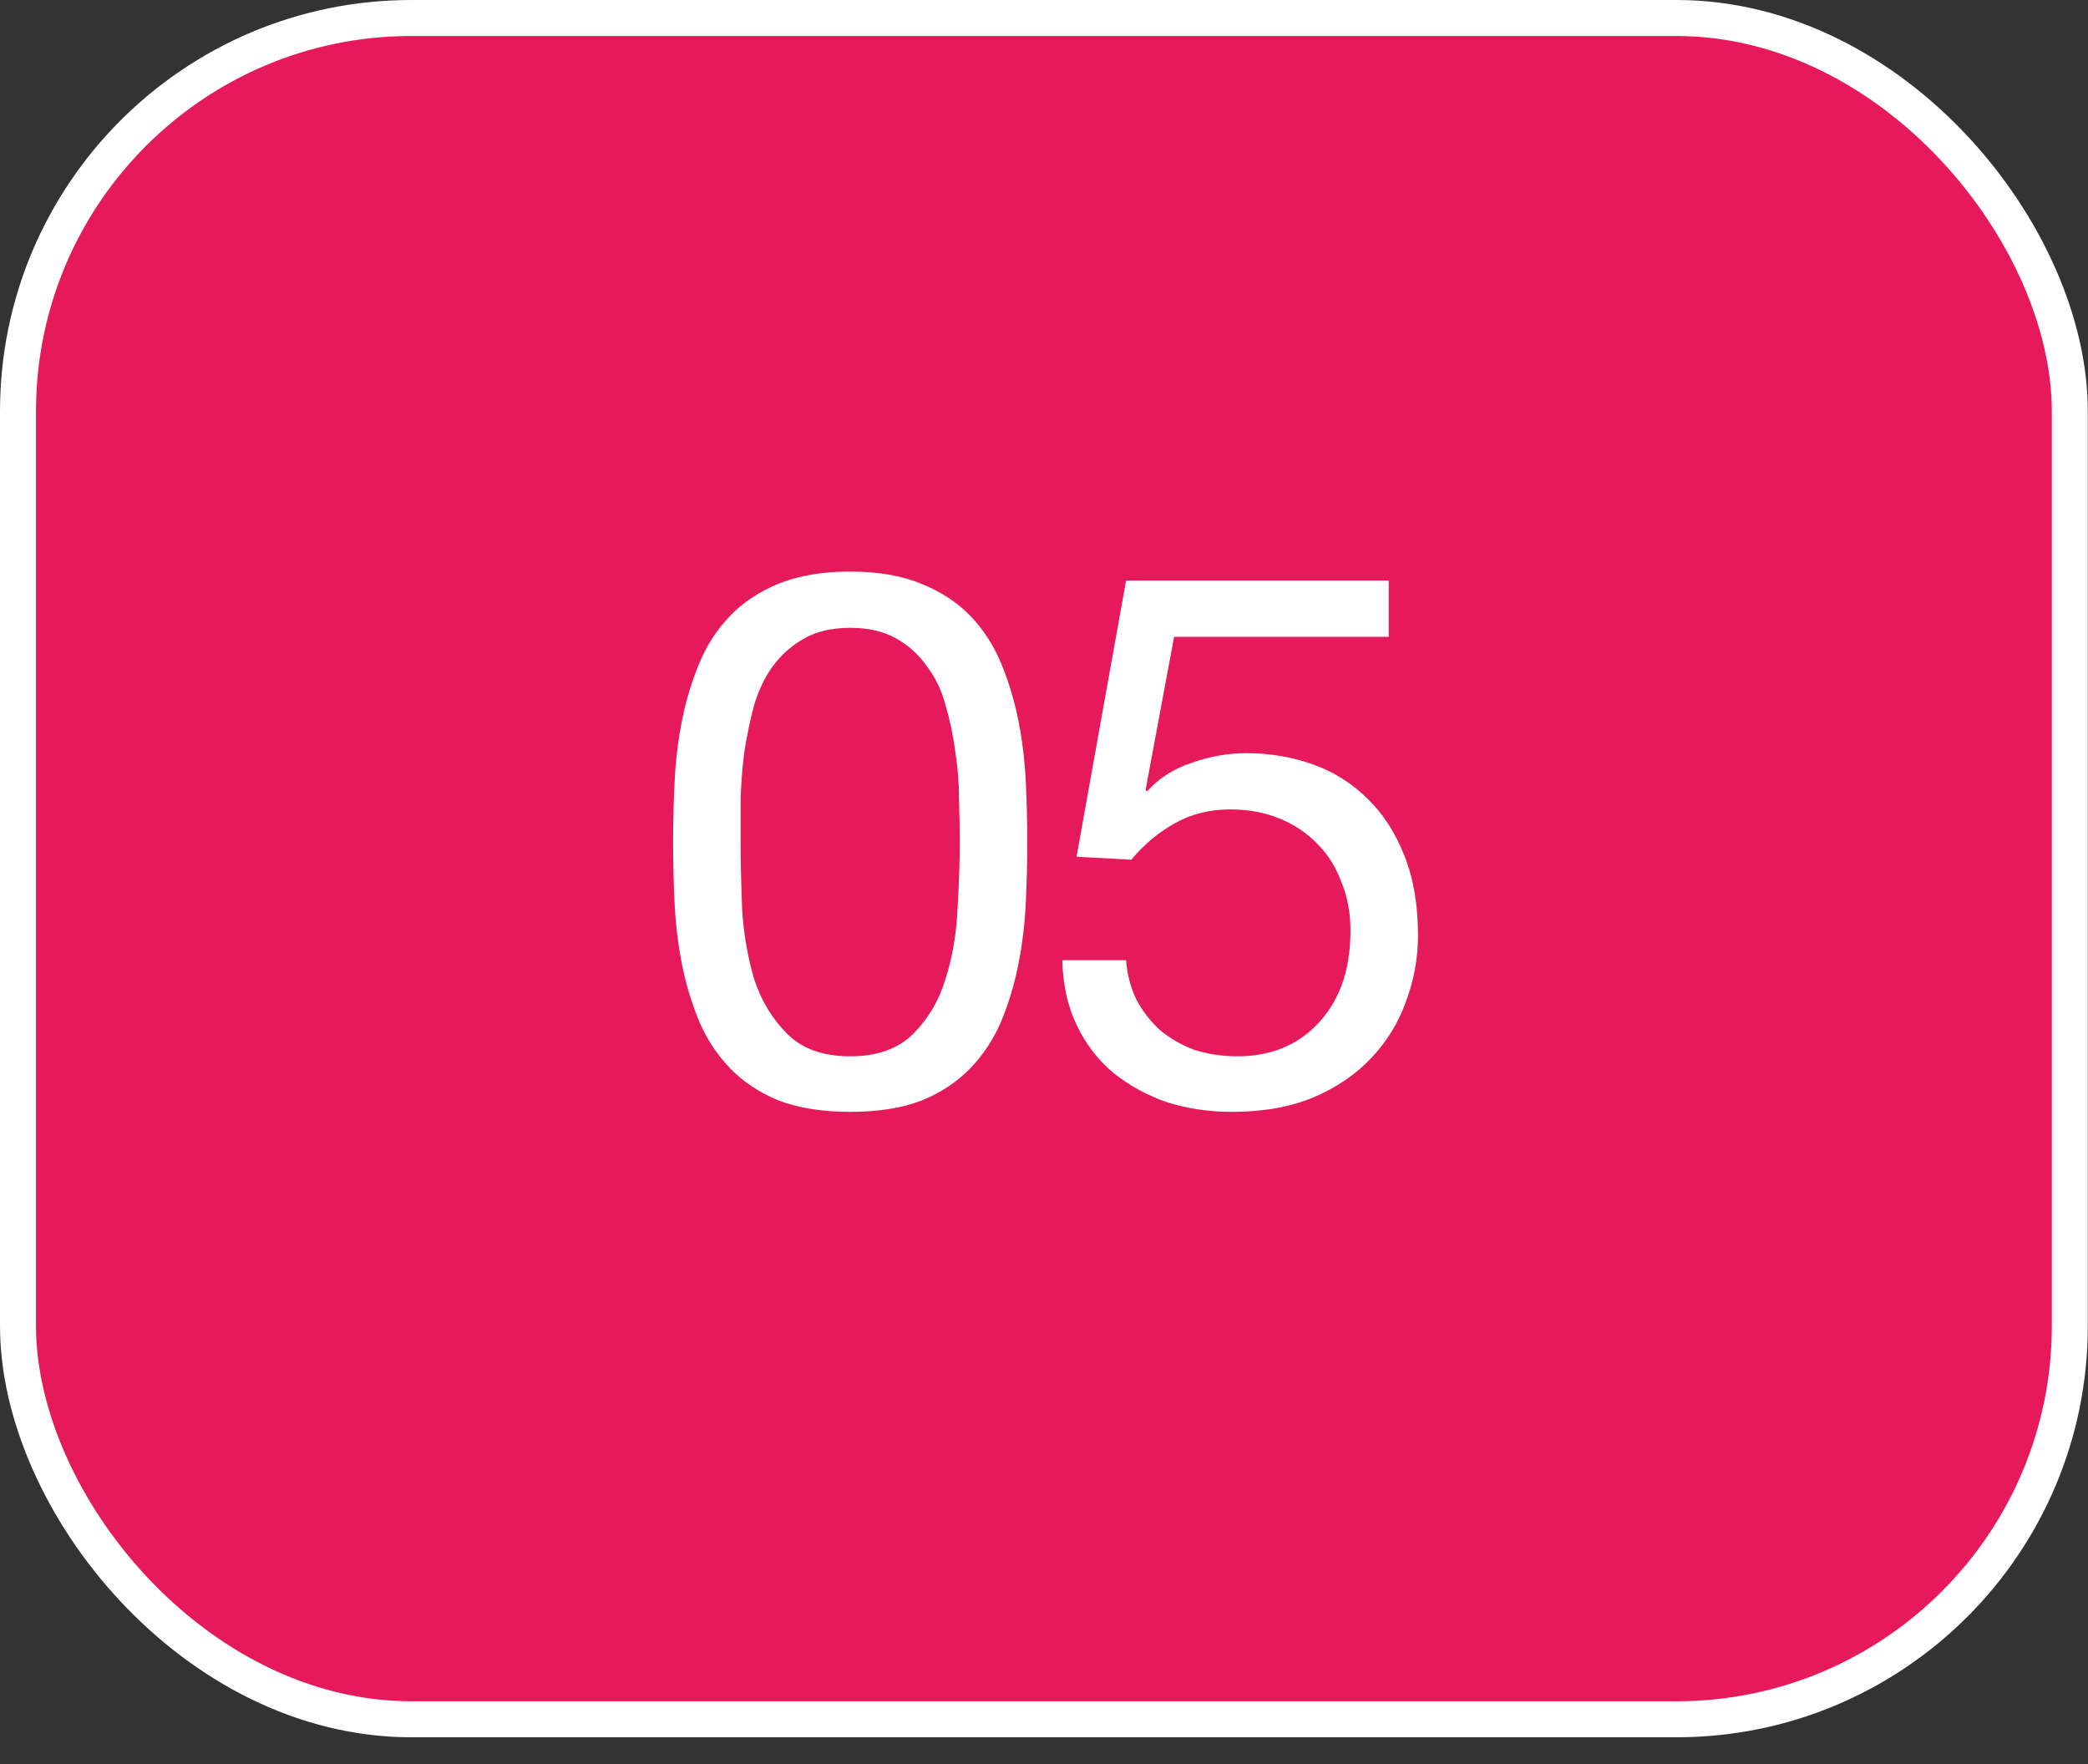
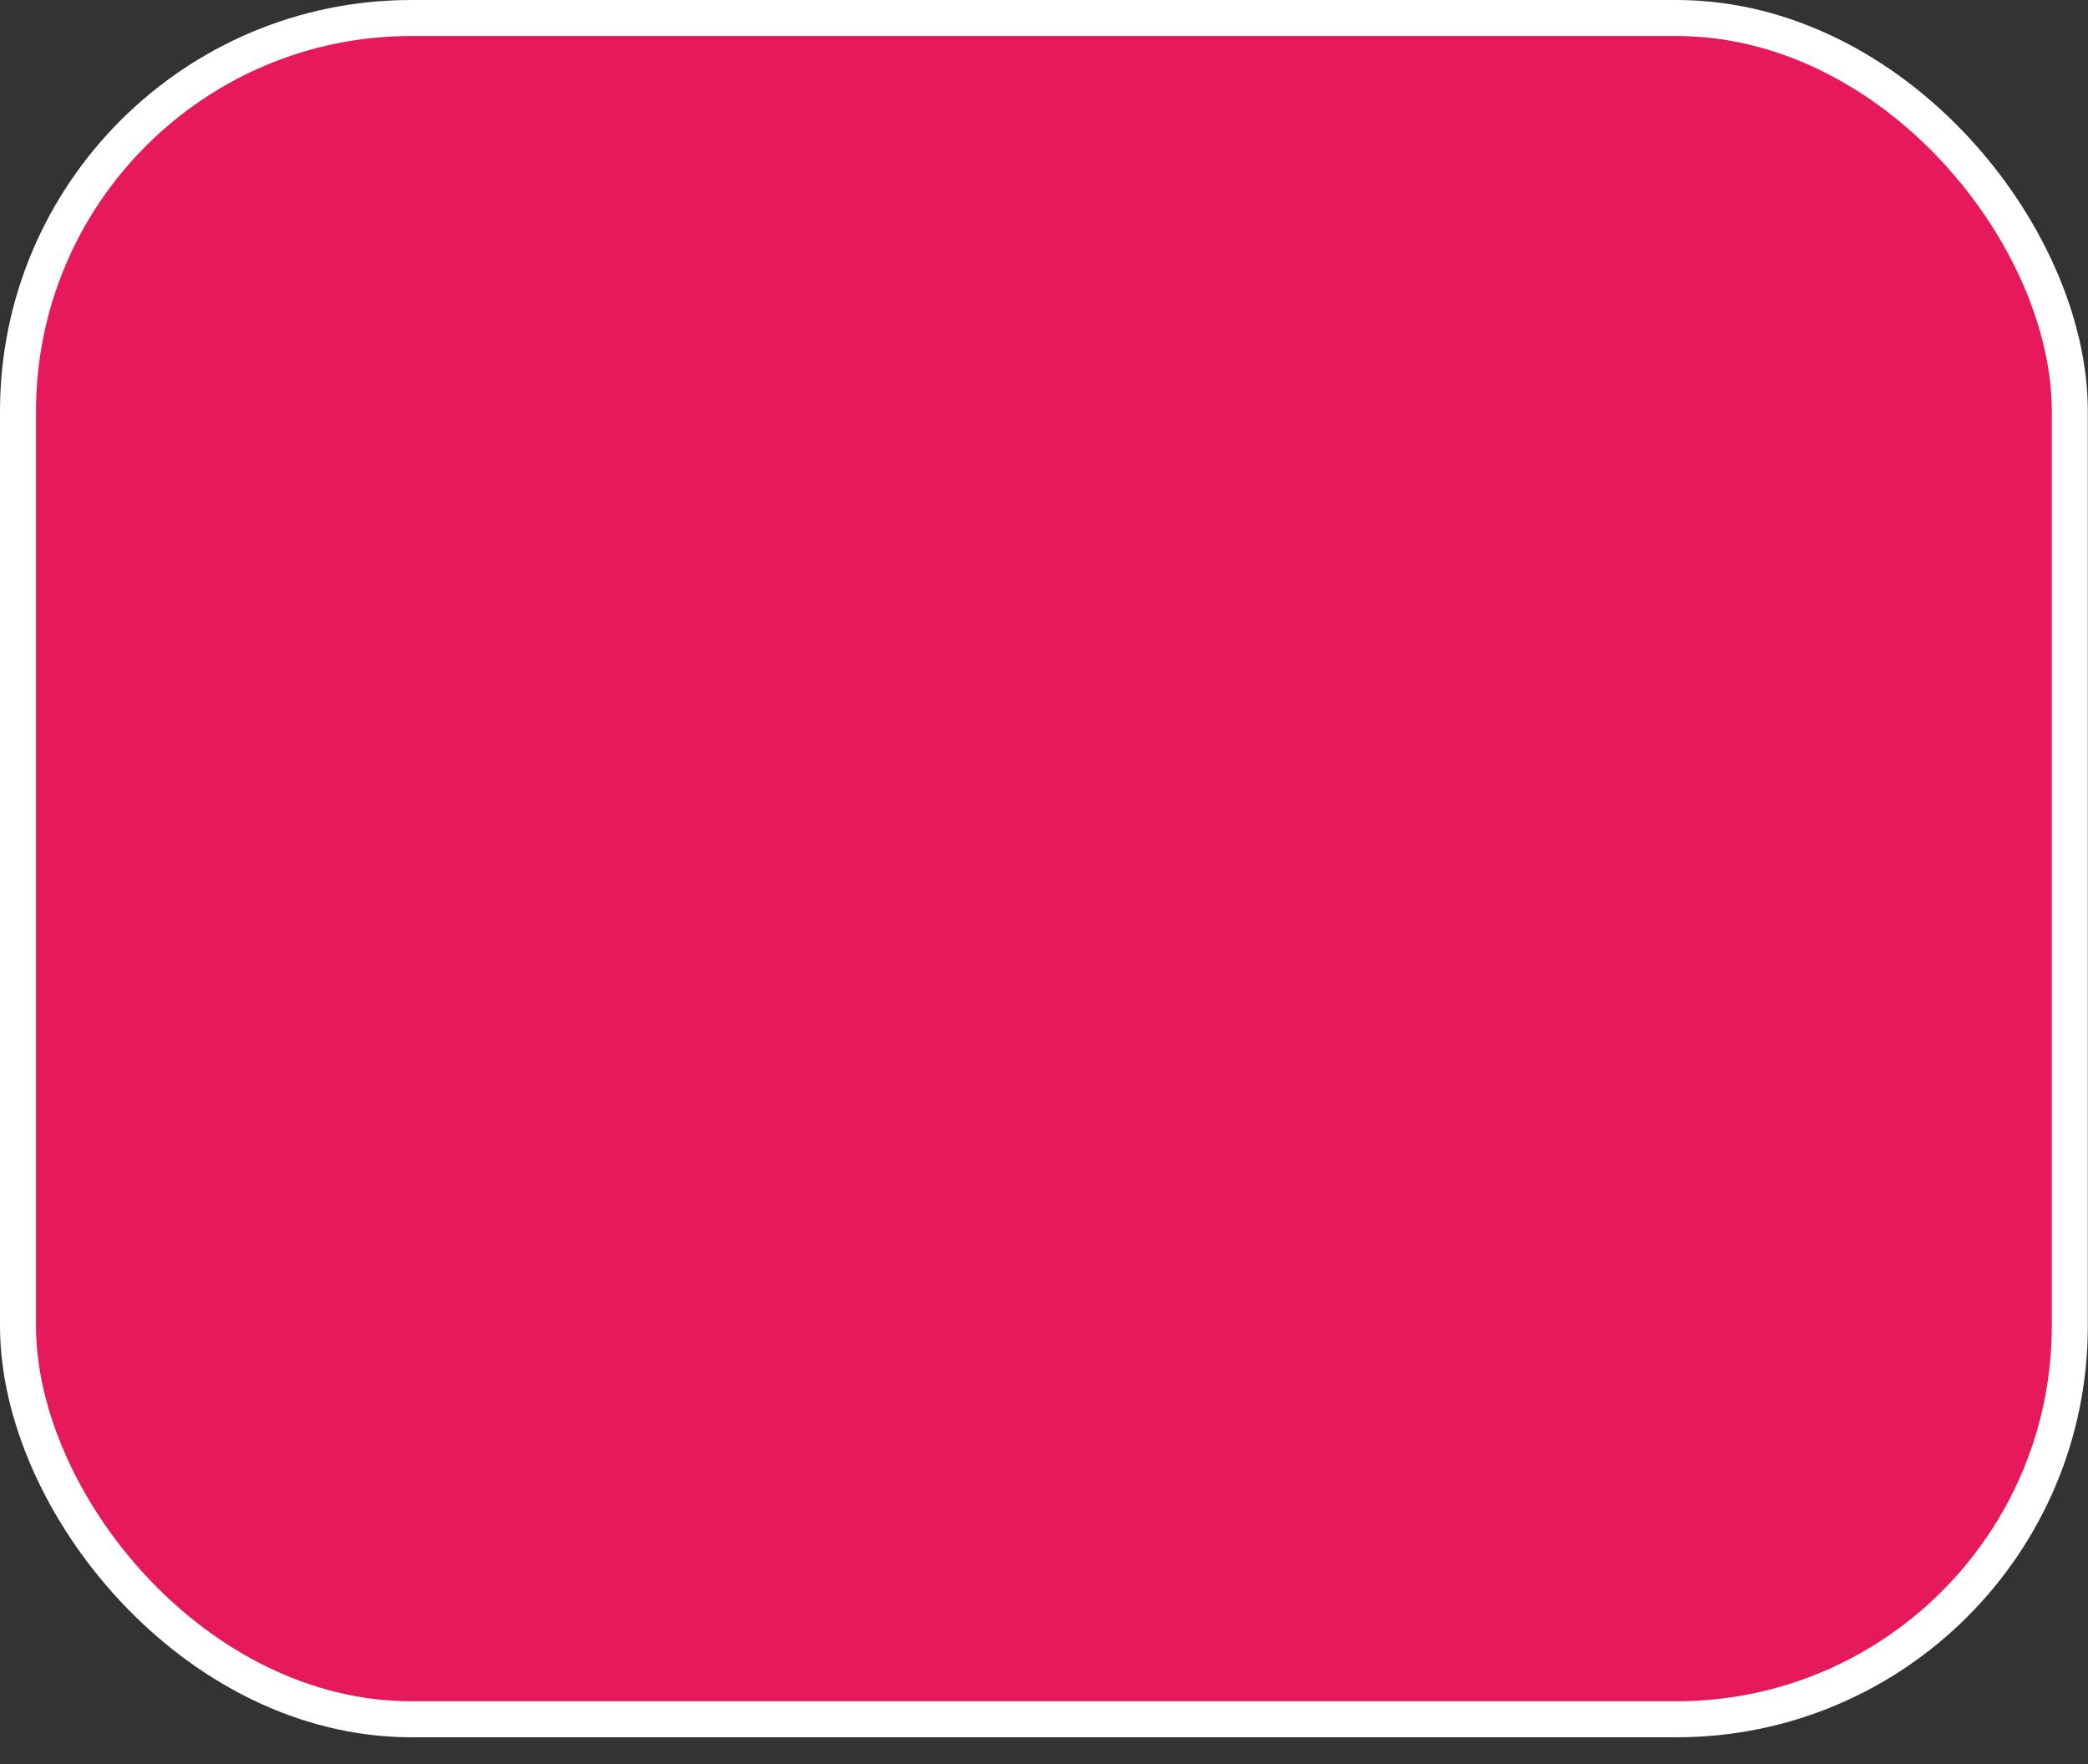
<svg xmlns="http://www.w3.org/2000/svg" width="58" height="49" viewBox="0 0 58 49" fill="none">
  <rect x="0" y="0" width="58" height="49" fill="#333333" stroke="none" />
  <rect x="0.5" y="0.5" width="56.995" height="47.256" rx="10.927" fill="#E6195A" stroke="white" />
-   <path d="M20.573 23.38C20.573 23.935 20.587 24.561 20.615 25.256C20.657 25.936 20.768 26.583 20.948 27.194C21.143 27.792 21.449 28.299 21.866 28.716C22.282 29.133 22.866 29.341 23.616 29.341C24.367 29.341 24.951 29.133 25.367 28.716C25.784 28.299 26.083 27.792 26.264 27.194C26.458 26.583 26.569 25.936 26.597 25.256C26.639 24.561 26.66 23.935 26.66 23.38C26.66 23.018 26.653 22.622 26.639 22.191C26.639 21.747 26.604 21.309 26.535 20.878C26.479 20.433 26.389 20.003 26.264 19.586C26.153 19.169 25.979 18.808 25.743 18.502C25.52 18.182 25.235 17.925 24.888 17.731C24.541 17.536 24.117 17.439 23.616 17.439C23.116 17.439 22.692 17.536 22.345 17.731C21.997 17.925 21.706 18.182 21.47 18.502C21.247 18.808 21.073 19.169 20.948 19.586C20.837 20.003 20.747 20.433 20.677 20.878C20.622 21.309 20.587 21.747 20.573 22.191C20.573 22.622 20.573 23.018 20.573 23.38ZM18.697 23.4C18.697 22.858 18.711 22.296 18.739 21.712C18.767 21.128 18.836 20.559 18.947 20.003C19.058 19.447 19.218 18.919 19.427 18.419C19.635 17.918 19.92 17.481 20.281 17.105C20.643 16.73 21.094 16.431 21.636 16.209C22.192 15.987 22.852 15.876 23.616 15.876C24.381 15.876 25.034 15.987 25.576 16.209C26.132 16.431 26.59 16.73 26.952 17.105C27.313 17.481 27.598 17.918 27.806 18.419C28.015 18.919 28.174 19.447 28.286 20.003C28.397 20.559 28.466 21.128 28.494 21.712C28.522 22.296 28.536 22.858 28.536 23.4C28.536 23.942 28.522 24.505 28.494 25.089C28.466 25.672 28.397 26.242 28.286 26.798C28.174 27.354 28.015 27.882 27.806 28.382C27.598 28.869 27.313 29.299 26.952 29.675C26.59 30.05 26.139 30.349 25.597 30.571C25.055 30.779 24.395 30.884 23.616 30.884C22.852 30.884 22.192 30.779 21.636 30.571C21.094 30.349 20.643 30.05 20.281 29.675C19.92 29.299 19.635 28.869 19.427 28.382C19.218 27.882 19.058 27.354 18.947 26.798C18.836 26.242 18.767 25.672 18.739 25.089C18.711 24.505 18.697 23.942 18.697 23.4ZM38.576 17.689H32.614L31.822 21.941L31.864 21.983C32.184 21.622 32.593 21.358 33.094 21.191C33.608 21.01 34.115 20.92 34.615 20.92C35.269 20.92 35.887 21.024 36.471 21.233C37.054 21.441 37.561 21.761 37.992 22.191C38.423 22.608 38.763 23.136 39.014 23.776C39.264 24.401 39.389 25.137 39.389 25.985C39.389 26.61 39.278 27.222 39.055 27.819C38.847 28.403 38.527 28.924 38.096 29.383C37.666 29.841 37.124 30.21 36.471 30.488C35.831 30.752 35.081 30.884 34.219 30.884C33.58 30.884 32.976 30.793 32.406 30.613C31.85 30.418 31.357 30.147 30.926 29.8C30.495 29.438 30.155 28.994 29.904 28.466C29.654 27.938 29.522 27.34 29.509 26.673H31.28C31.308 27.048 31.398 27.403 31.551 27.736C31.718 28.056 31.933 28.341 32.197 28.591C32.475 28.827 32.795 29.015 33.156 29.154C33.532 29.279 33.941 29.341 34.386 29.341C34.803 29.341 35.199 29.272 35.574 29.133C35.963 28.98 36.297 28.757 36.575 28.466C36.867 28.174 37.096 27.812 37.263 27.382C37.429 26.937 37.513 26.423 37.513 25.839C37.513 25.353 37.429 24.908 37.263 24.505C37.11 24.088 36.887 23.734 36.596 23.442C36.304 23.136 35.949 22.9 35.532 22.733C35.13 22.567 34.678 22.483 34.178 22.483C33.594 22.483 33.073 22.615 32.614 22.879C32.17 23.129 31.774 23.463 31.426 23.88L29.904 23.797L31.28 16.126H38.576V17.689Z" fill="white" />
</svg>